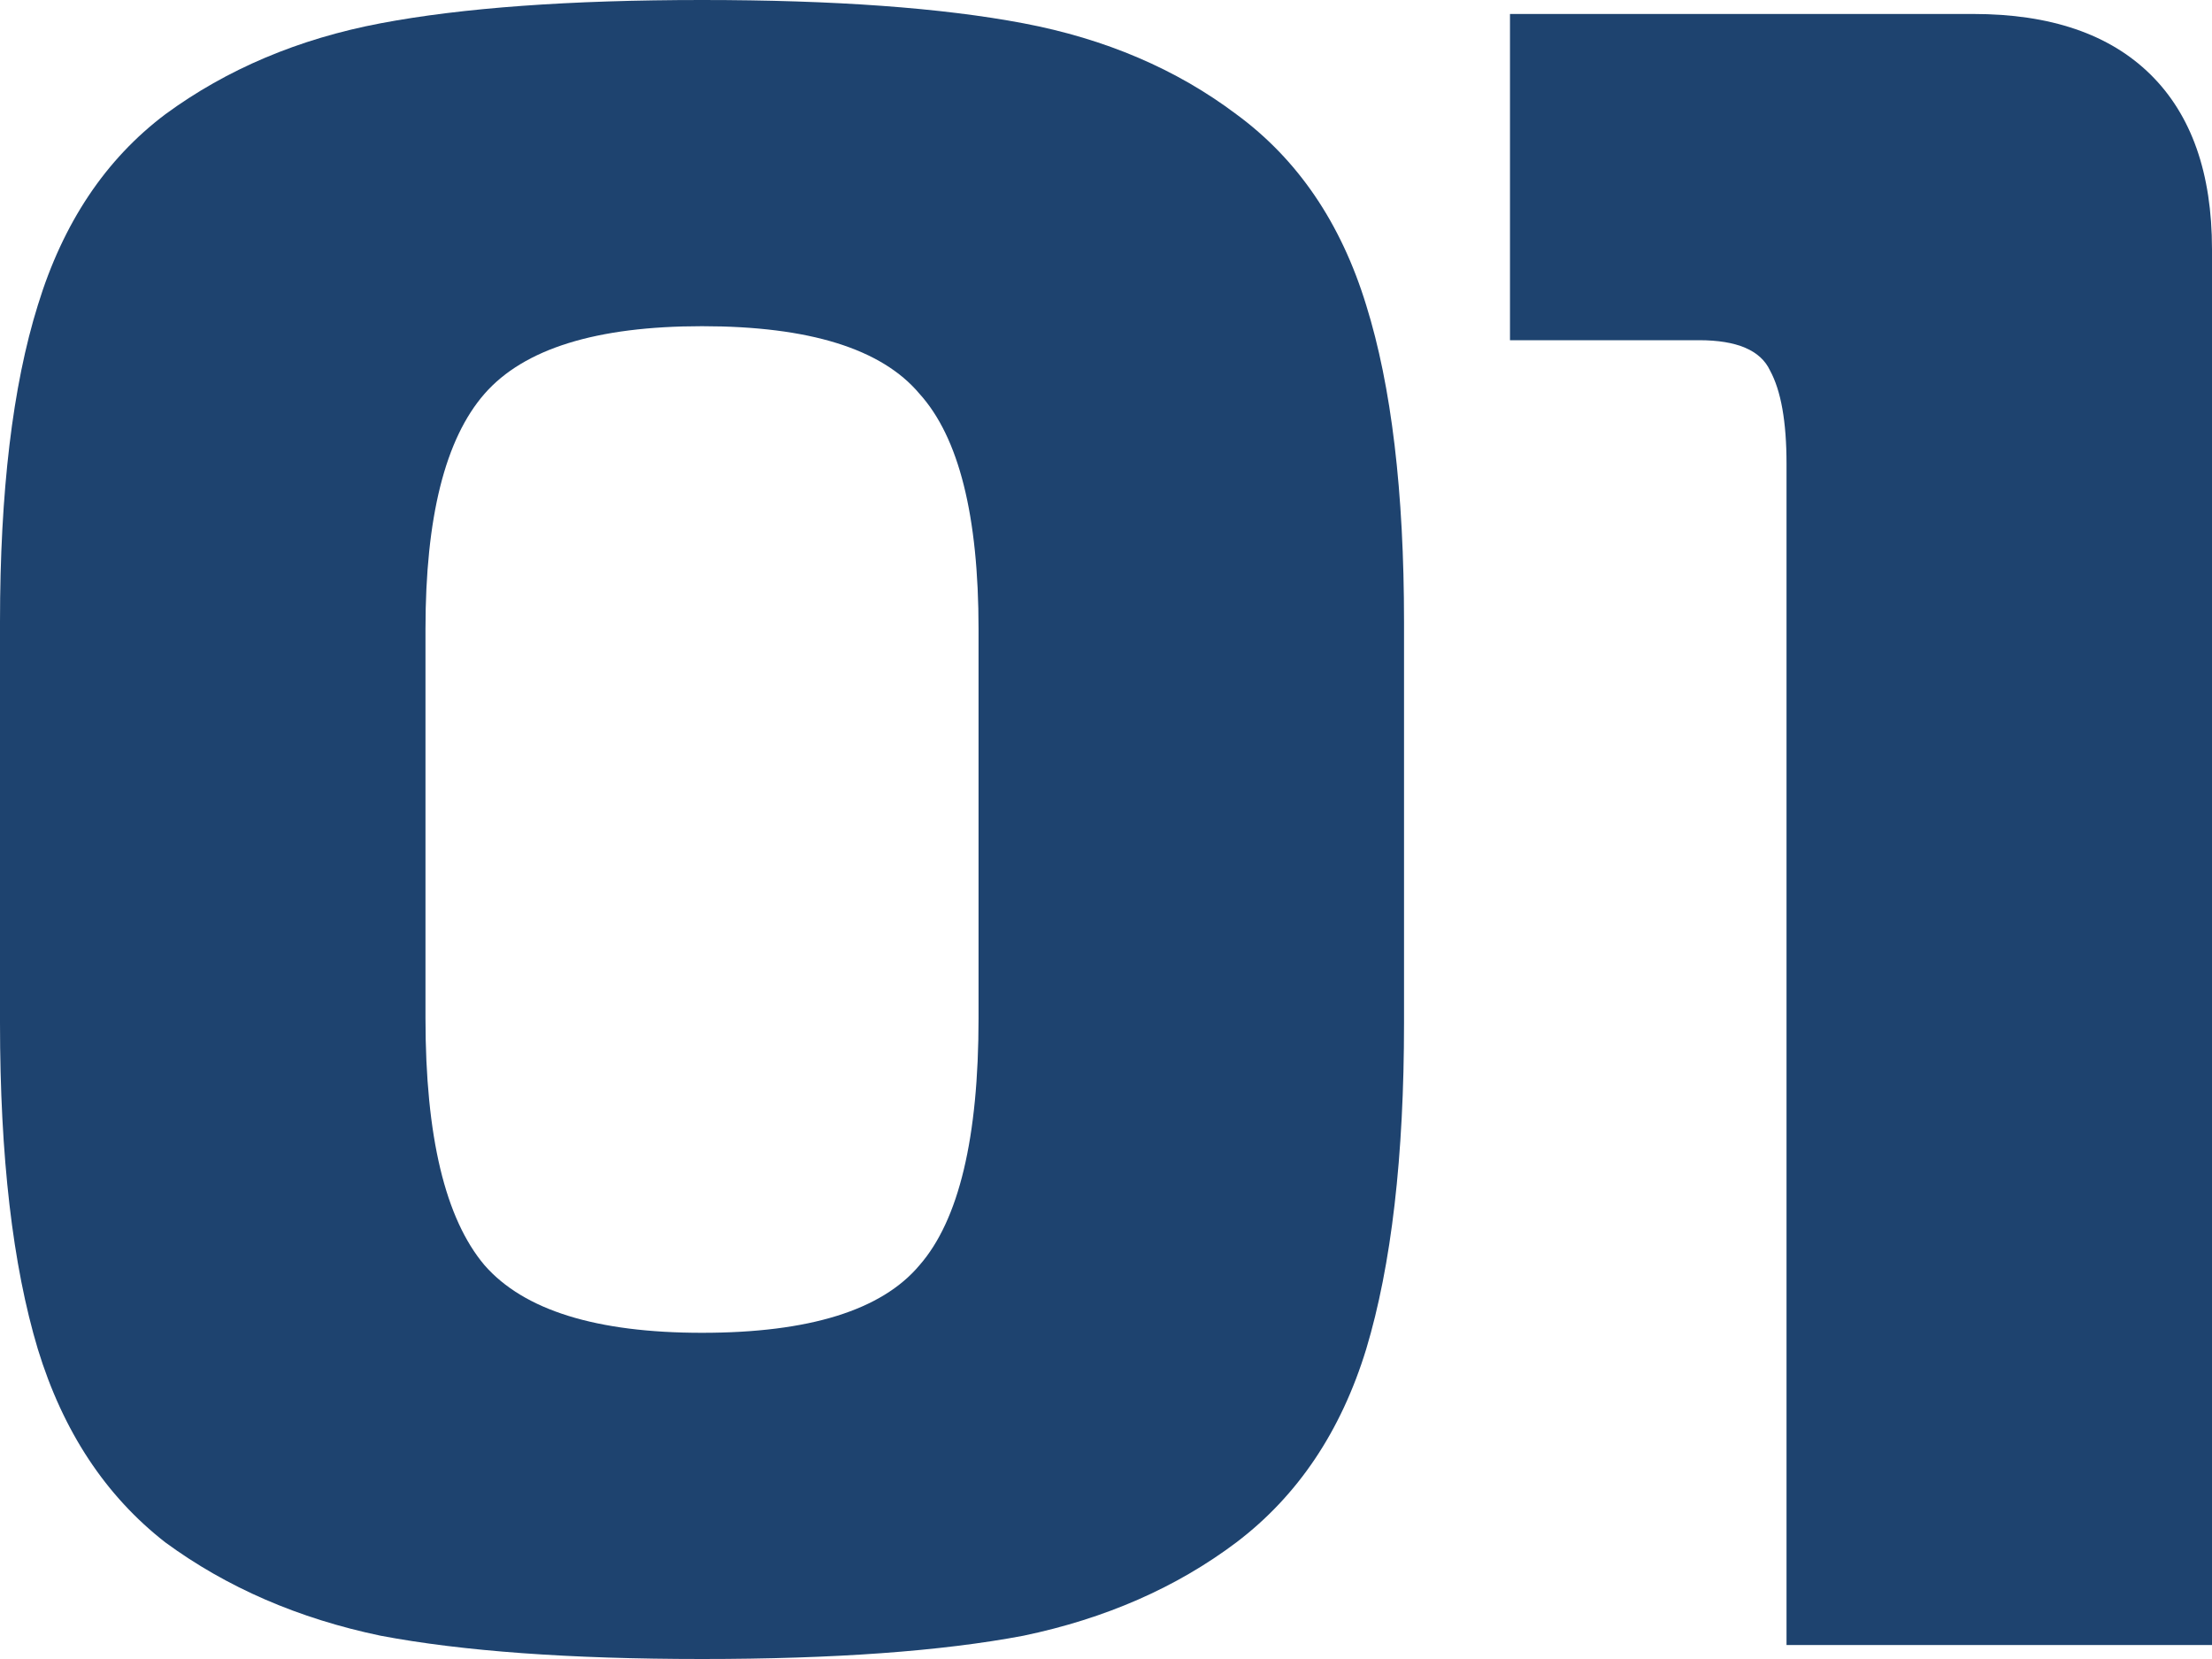
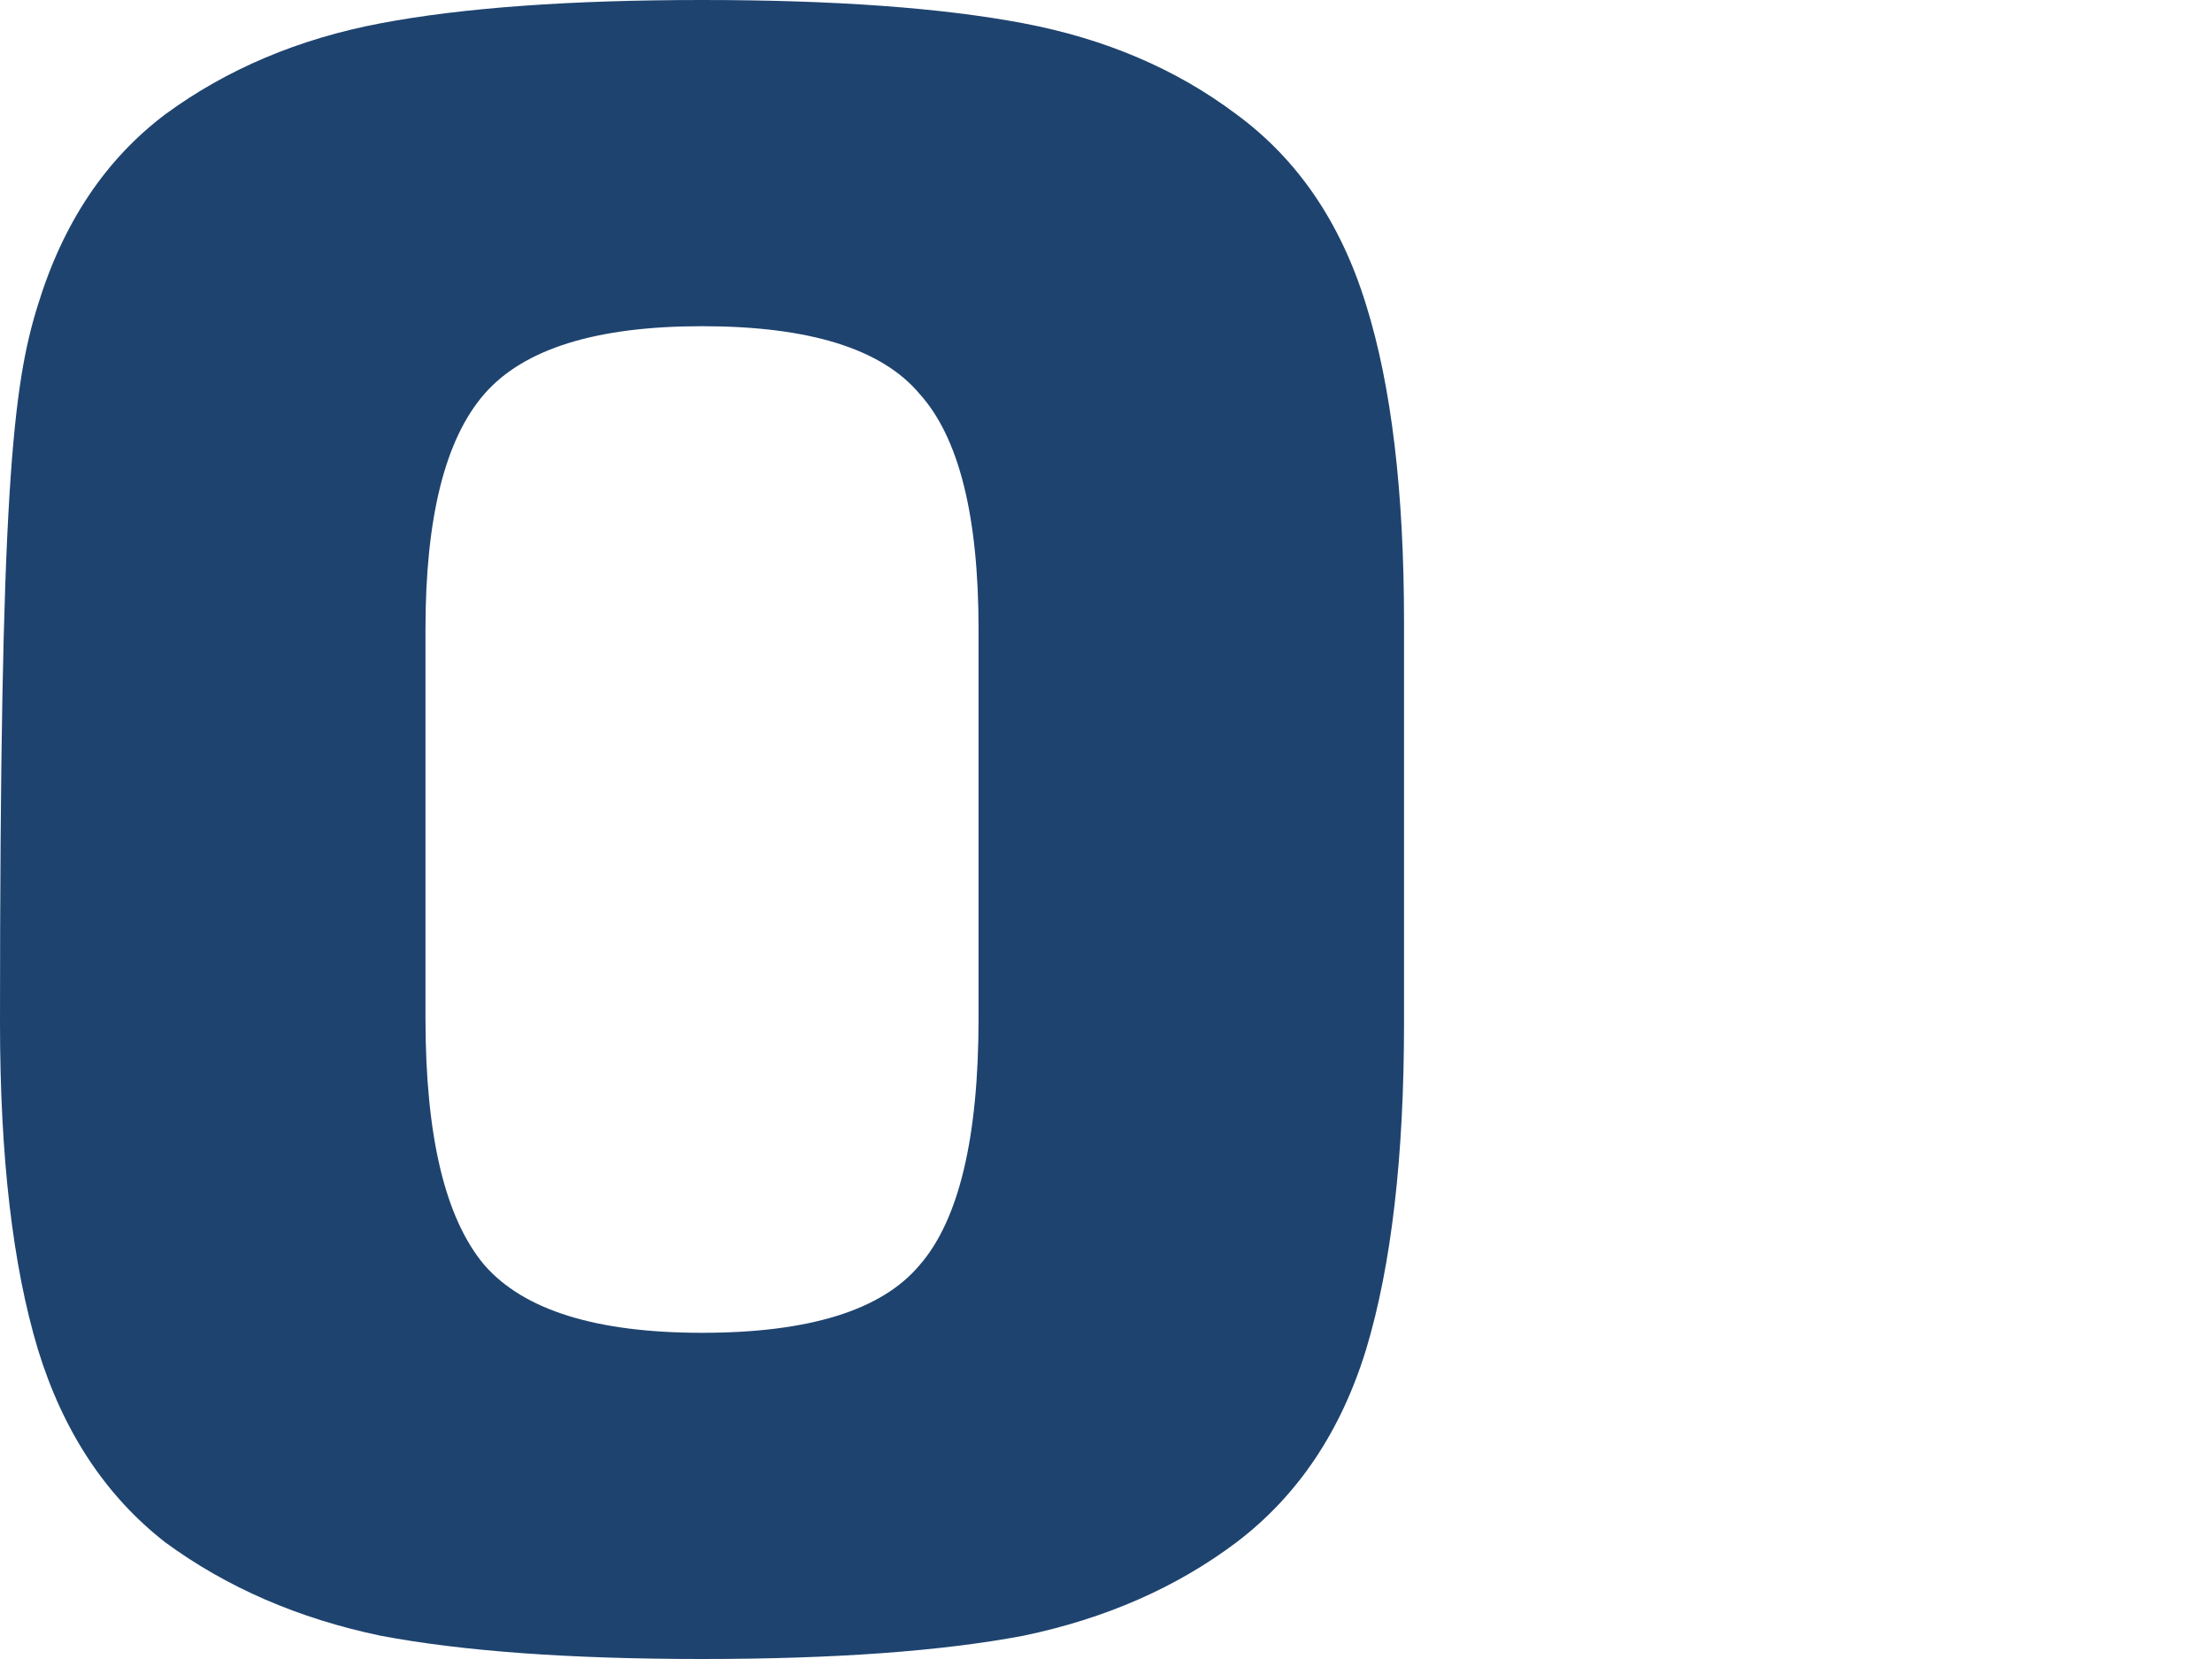
<svg xmlns="http://www.w3.org/2000/svg" viewBox="0 0 60 45" fill="none">
-   <path d="M10.322 0.632C12.545 0.211 15.452 0 19.042 0C22.632 0 25.539 0.211 27.762 0.632C29.984 1.053 31.908 1.875 33.532 3.097C35.199 4.319 36.374 6.046 37.058 8.279C37.742 10.47 38.084 13.336 38.084 16.875V27.746C38.084 31.369 37.742 34.319 37.058 36.594C36.374 38.827 35.199 40.576 33.532 41.84C31.908 43.062 29.984 43.904 27.762 44.368C25.539 44.789 22.632 45 19.042 45C15.452 45 12.545 44.789 10.322 44.368C8.1 43.904 6.155 43.062 4.488 41.84C2.864 40.576 1.71 38.827 1.026 36.594C0.342 34.319 0 31.369 0 27.746V16.875C0 13.336 0.342 10.47 1.026 8.279C1.71 6.046 2.864 4.319 4.488 3.097C6.155 1.875 8.1 1.053 10.322 0.632ZM19.042 36.152C21.948 36.152 23.915 35.541 24.941 34.319C26.009 33.097 26.543 30.864 26.543 27.619V17.065C26.543 13.989 26.009 11.861 24.941 10.681C23.915 9.459 21.948 8.848 19.042 8.848C16.178 8.848 14.212 9.459 13.143 10.681C12.075 11.903 11.541 14.031 11.541 17.065V27.619C11.541 30.822 12.075 33.055 13.143 34.319C14.212 35.541 16.178 36.152 19.042 36.152Z" fill="#1E436F" />
-   <path d="M48.459 44.621V12.577C48.459 11.44 48.31 10.597 48.011 10.049C47.754 9.501 47.113 9.228 46.087 9.228H40.958V0.379H53.524C55.619 0.379 57.222 0.927 58.333 2.022C59.444 3.118 60 4.698 60 6.763V44.621H48.459Z" fill="#1E436F" />
+   <path d="M10.322 0.632C12.545 0.211 15.452 0 19.042 0C22.632 0 25.539 0.211 27.762 0.632C29.984 1.053 31.908 1.875 33.532 3.097C35.199 4.319 36.374 6.046 37.058 8.279C37.742 10.47 38.084 13.336 38.084 16.875V27.746C38.084 31.369 37.742 34.319 37.058 36.594C36.374 38.827 35.199 40.576 33.532 41.84C31.908 43.062 29.984 43.904 27.762 44.368C25.539 44.789 22.632 45 19.042 45C15.452 45 12.545 44.789 10.322 44.368C8.1 43.904 6.155 43.062 4.488 41.84C2.864 40.576 1.71 38.827 1.026 36.594C0.342 34.319 0 31.369 0 27.746C0 13.336 0.342 10.47 1.026 8.279C1.71 6.046 2.864 4.319 4.488 3.097C6.155 1.875 8.1 1.053 10.322 0.632ZM19.042 36.152C21.948 36.152 23.915 35.541 24.941 34.319C26.009 33.097 26.543 30.864 26.543 27.619V17.065C26.543 13.989 26.009 11.861 24.941 10.681C23.915 9.459 21.948 8.848 19.042 8.848C16.178 8.848 14.212 9.459 13.143 10.681C12.075 11.903 11.541 14.031 11.541 17.065V27.619C11.541 30.822 12.075 33.055 13.143 34.319C14.212 35.541 16.178 36.152 19.042 36.152Z" fill="#1E436F" />
</svg>